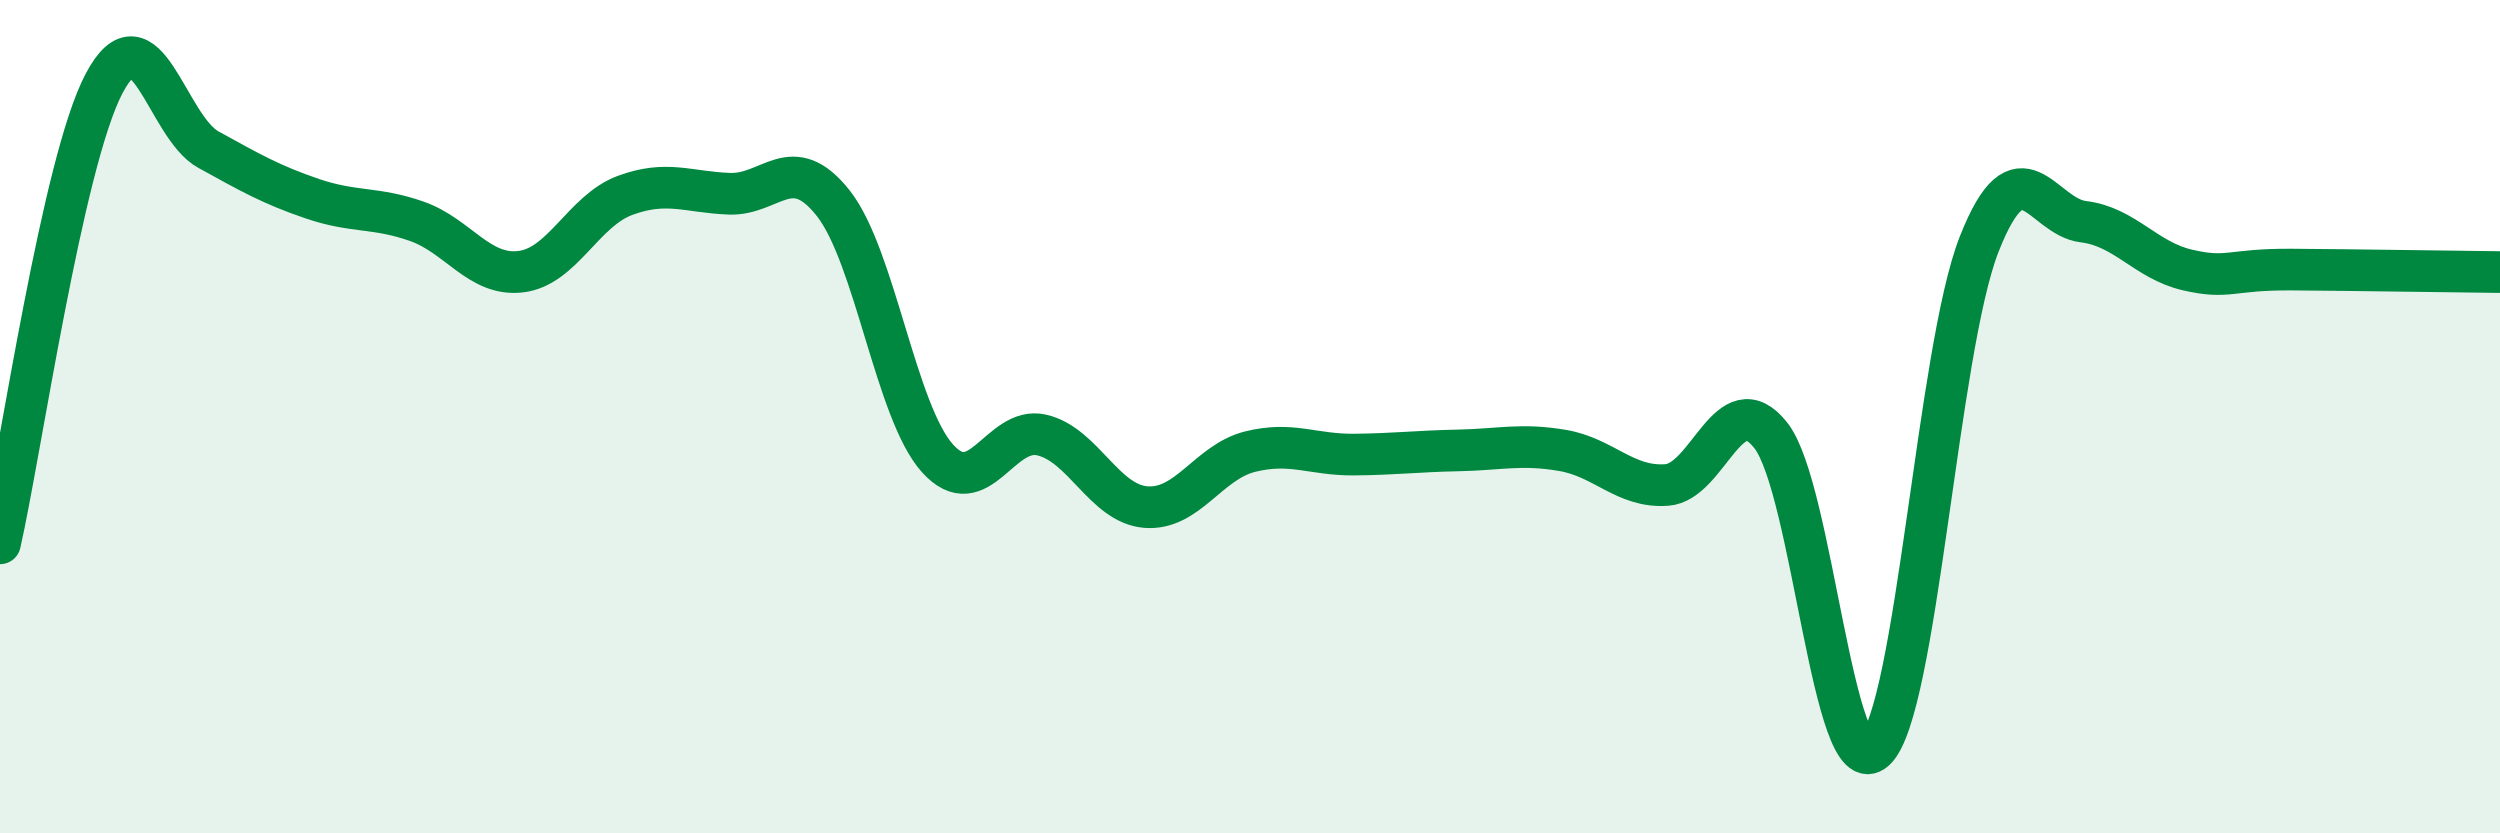
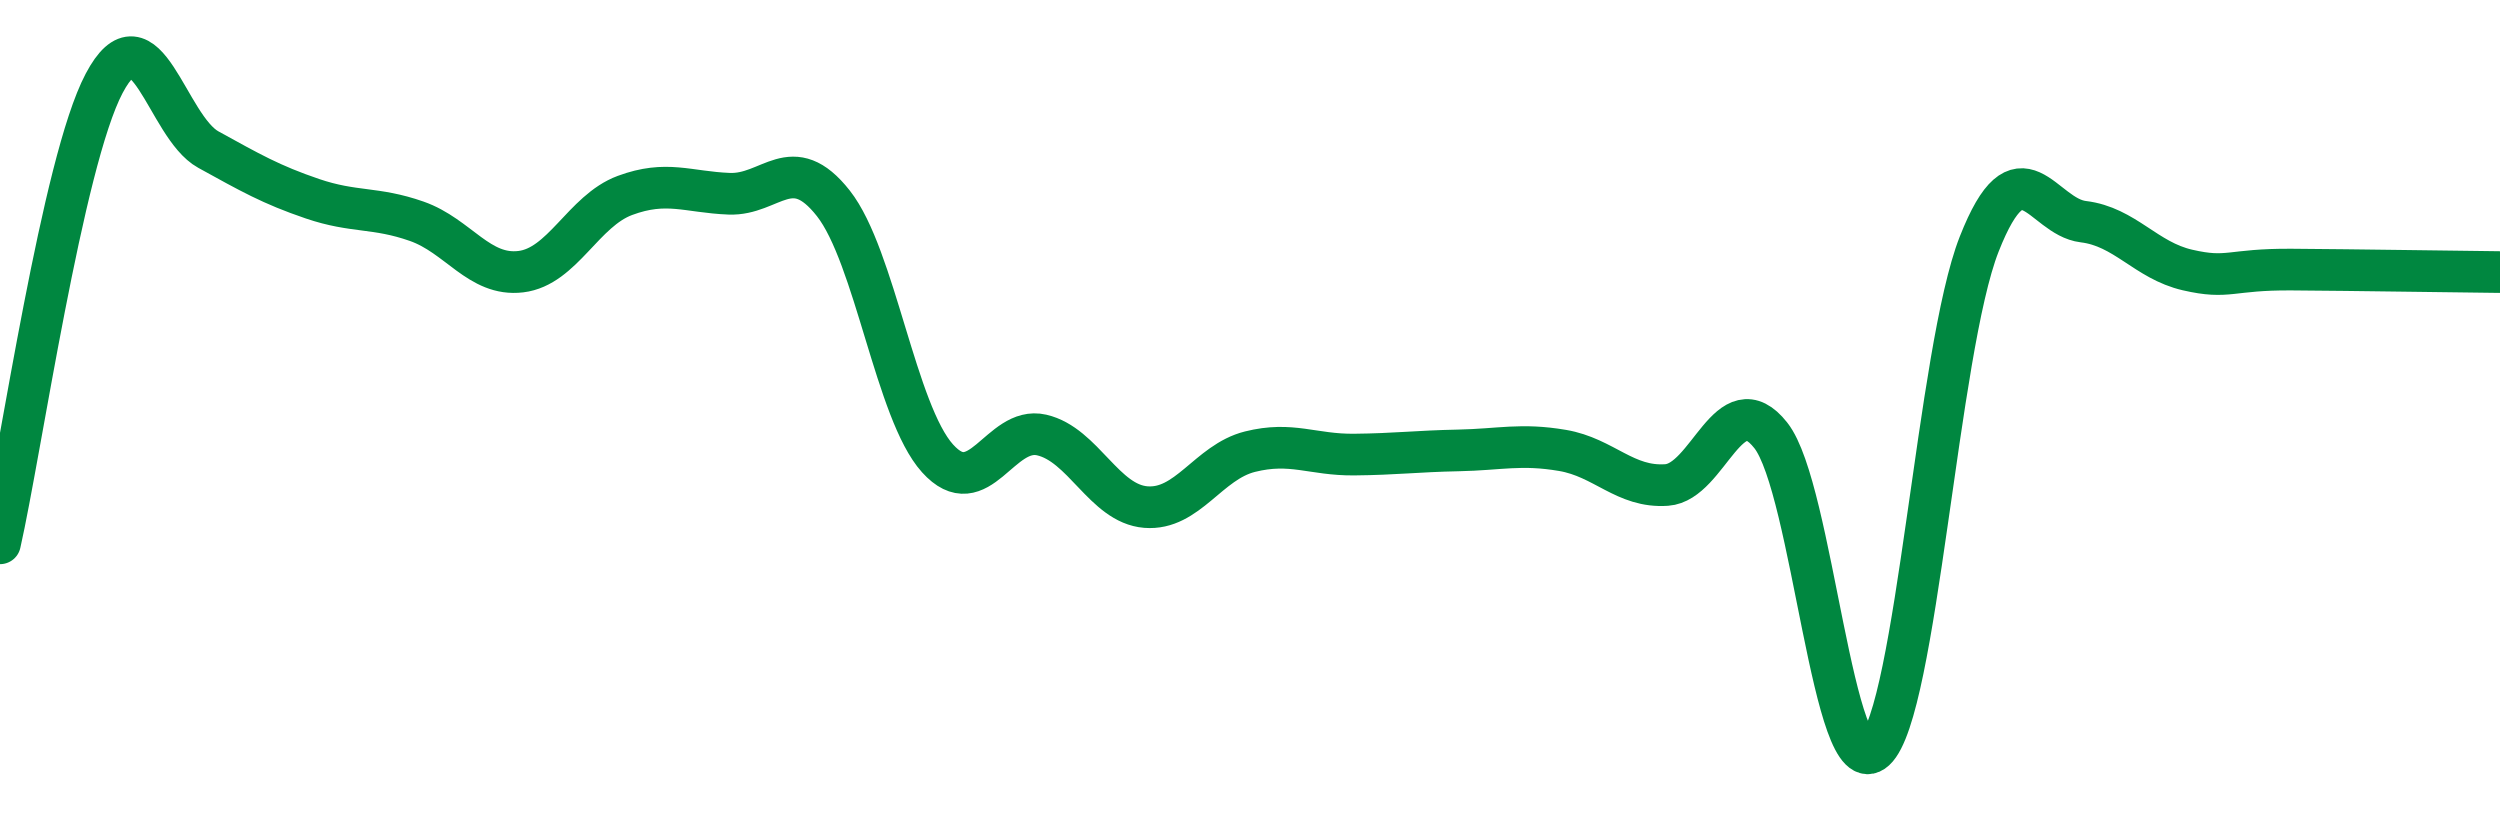
<svg xmlns="http://www.w3.org/2000/svg" width="60" height="20" viewBox="0 0 60 20">
-   <path d="M 0,13.04 C 0.5,10.83 1.5,3.89 2.5,2 C 3.5,0.11 4,3.04 5,3.59 C 6,4.14 6.5,4.43 7.5,4.77 C 8.5,5.11 9,4.96 10,5.31 C 11,5.66 11.5,6.64 12.5,6.52 C 13.5,6.4 14,5.06 15,4.69 C 16,4.32 16.5,4.61 17.5,4.65 C 18.5,4.69 19,3.61 20,4.88 C 21,6.15 21.5,9.89 22.5,11 C 23.5,12.11 24,10.21 25,10.44 C 26,10.67 26.5,12.09 27.5,12.17 C 28.5,12.25 29,11.09 30,10.84 C 31,10.59 31.5,10.92 32.5,10.91 C 33.5,10.9 34,10.83 35,10.81 C 36,10.79 36.5,10.64 37.5,10.81 C 38.5,10.98 39,11.71 40,11.64 C 41,11.57 41.5,9.18 42.5,10.45 C 43.5,11.72 44,18.92 45,18 C 46,17.08 46.5,8.4 47.5,5.86 C 48.5,3.32 49,5.2 50,5.32 C 51,5.44 51.5,6.25 52.5,6.48 C 53.5,6.71 53.5,6.46 55,6.47 C 56.5,6.48 59,6.52 60,6.53L60 20L0 20Z" fill="#008740" opacity="0.1" stroke-linecap="round" stroke-linejoin="round" />
  <path d="M 0,13.04 C 0.5,10.83 1.5,3.89 2.5,2 C 3.5,0.11 4,3.04 5,3.59 C 6,4.14 6.5,4.43 7.5,4.77 C 8.5,5.11 9,4.96 10,5.31 C 11,5.66 11.5,6.64 12.5,6.52 C 13.5,6.4 14,5.06 15,4.69 C 16,4.32 16.5,4.61 17.5,4.65 C 18.5,4.69 19,3.61 20,4.88 C 21,6.15 21.5,9.89 22.5,11 C 23.5,12.11 24,10.21 25,10.44 C 26,10.67 26.5,12.09 27.5,12.17 C 28.5,12.25 29,11.09 30,10.84 C 31,10.59 31.5,10.92 32.5,10.91 C 33.5,10.9 34,10.83 35,10.81 C 36,10.79 36.5,10.64 37.5,10.81 C 38.5,10.98 39,11.71 40,11.64 C 41,11.57 41.5,9.18 42.5,10.45 C 43.5,11.72 44,18.92 45,18 C 46,17.08 46.5,8.4 47.5,5.86 C 48.5,3.32 49,5.2 50,5.32 C 51,5.44 51.5,6.25 52.5,6.48 C 53.5,6.71 53.5,6.46 55,6.47 C 56.5,6.48 59,6.52 60,6.53" stroke="#008740" stroke-width="1" fill="none" stroke-linecap="round" stroke-linejoin="round" />
</svg>